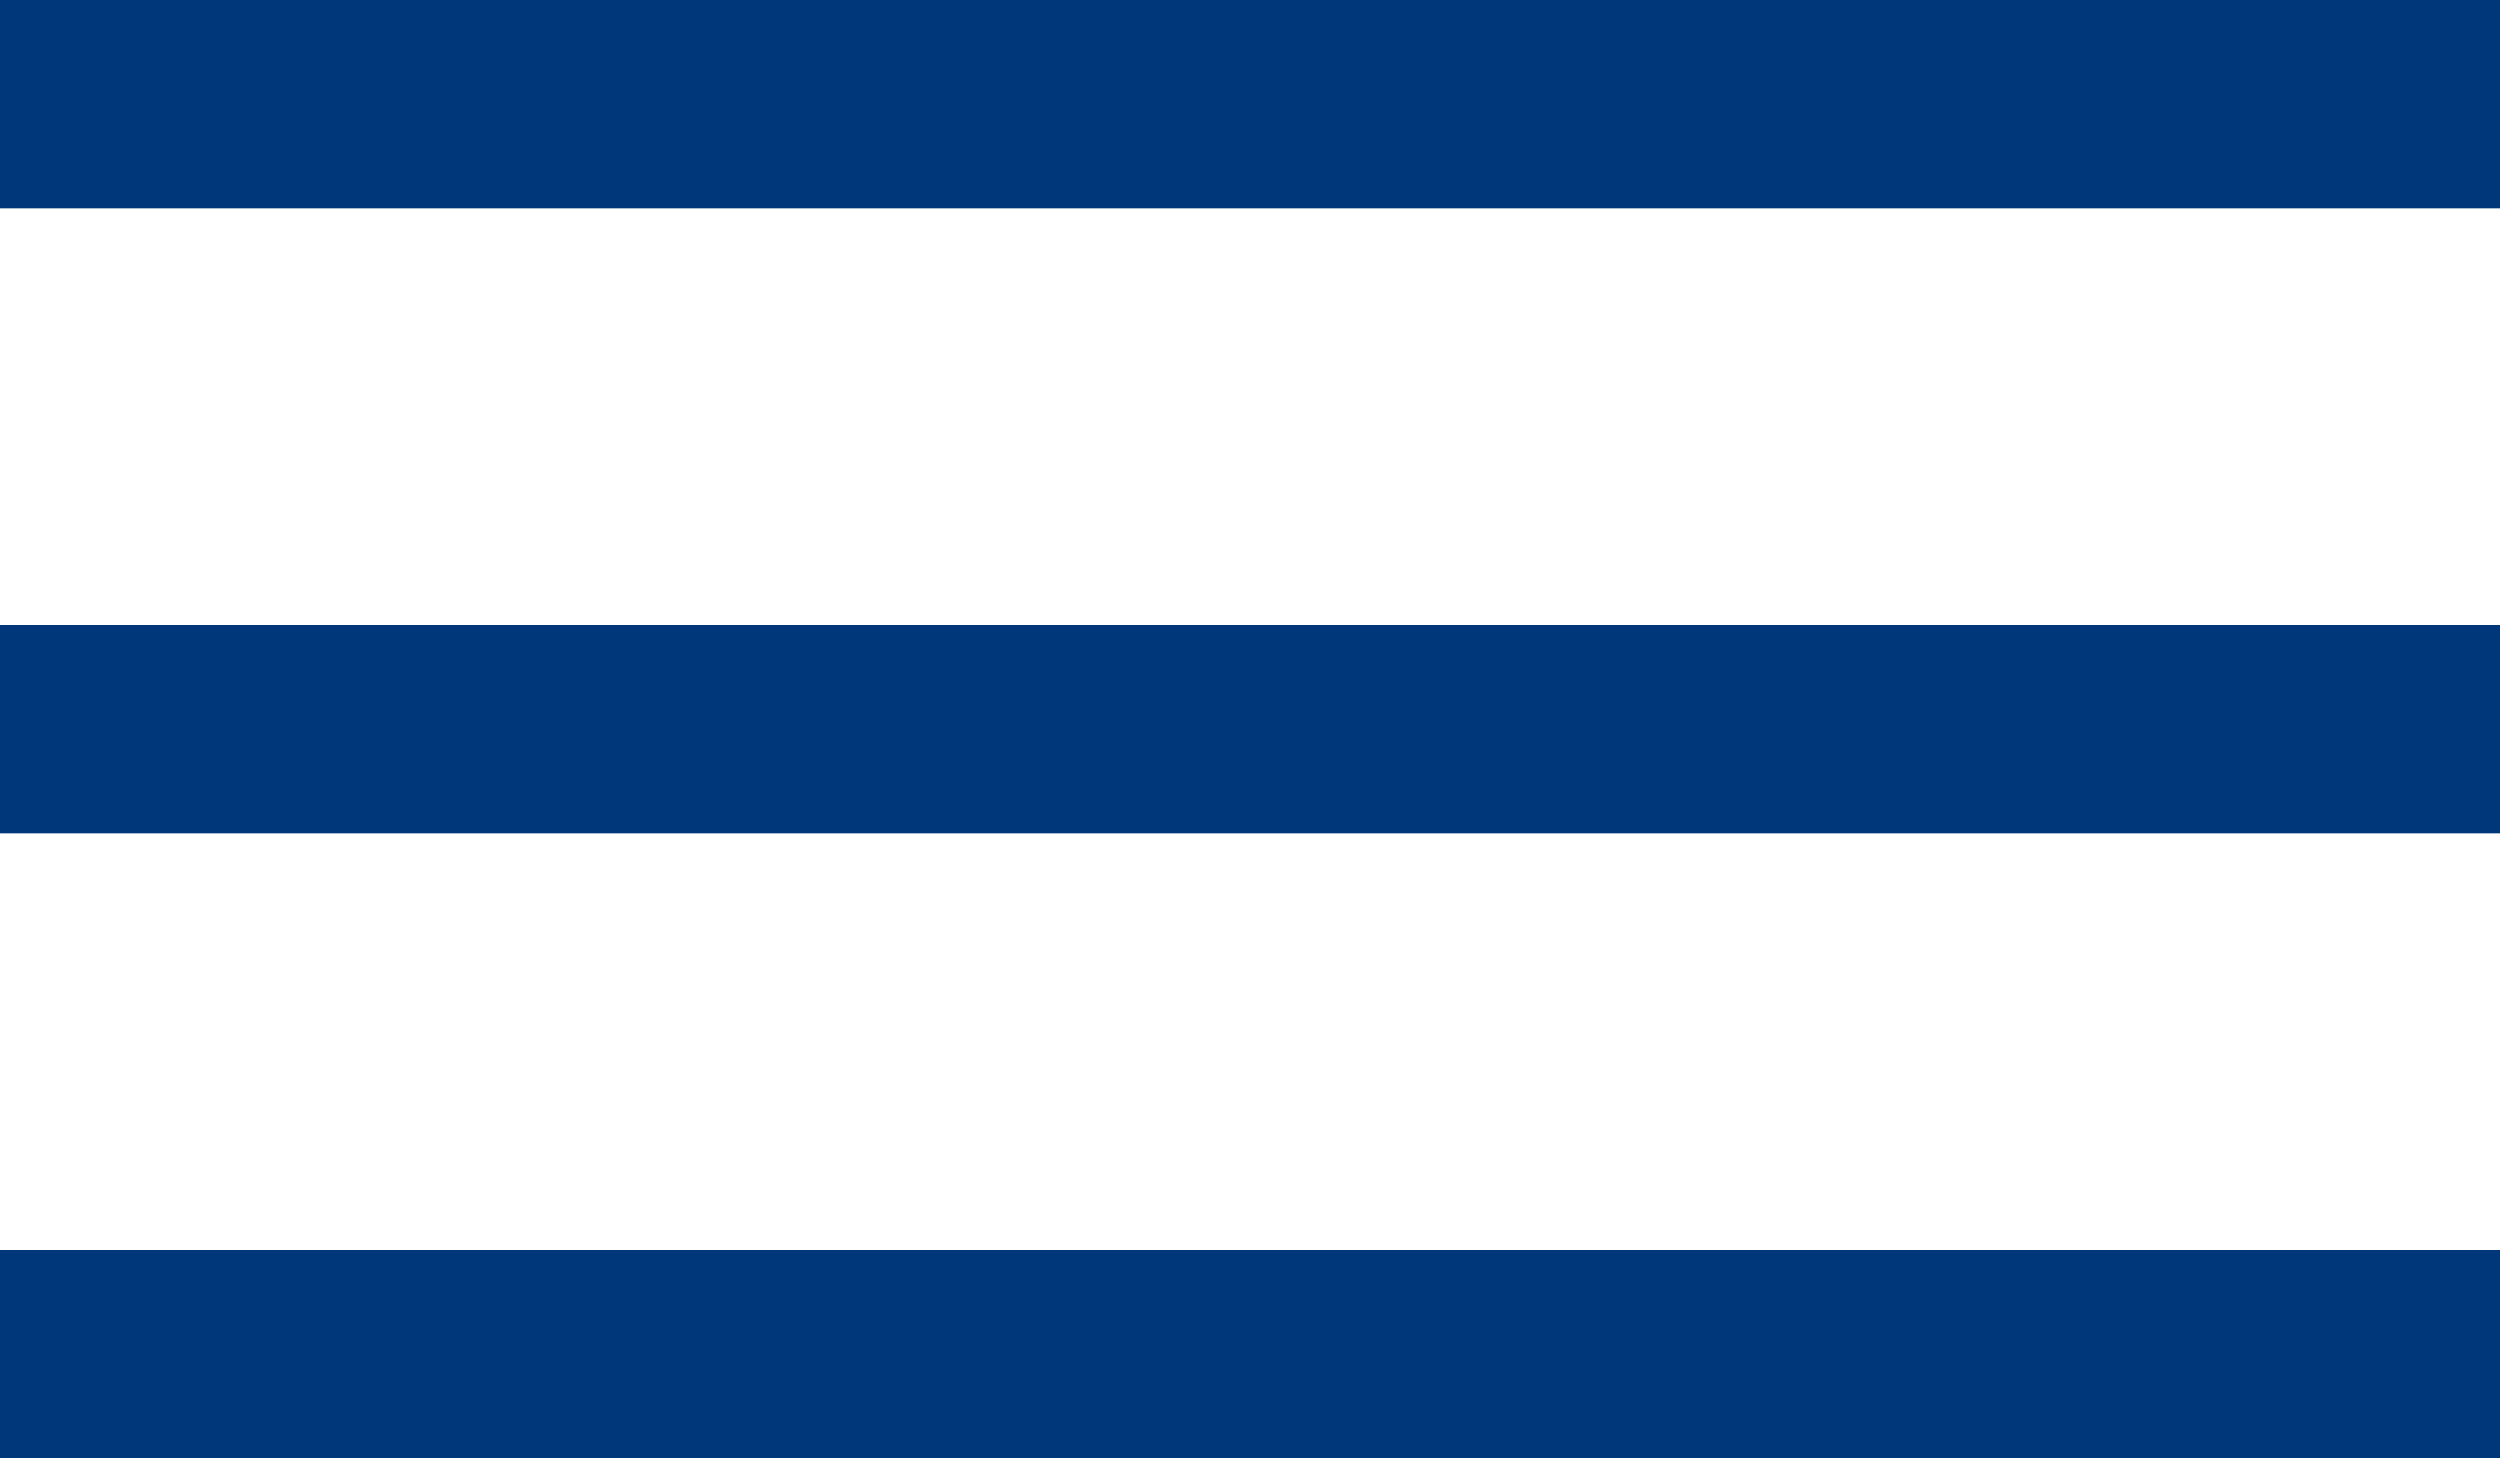
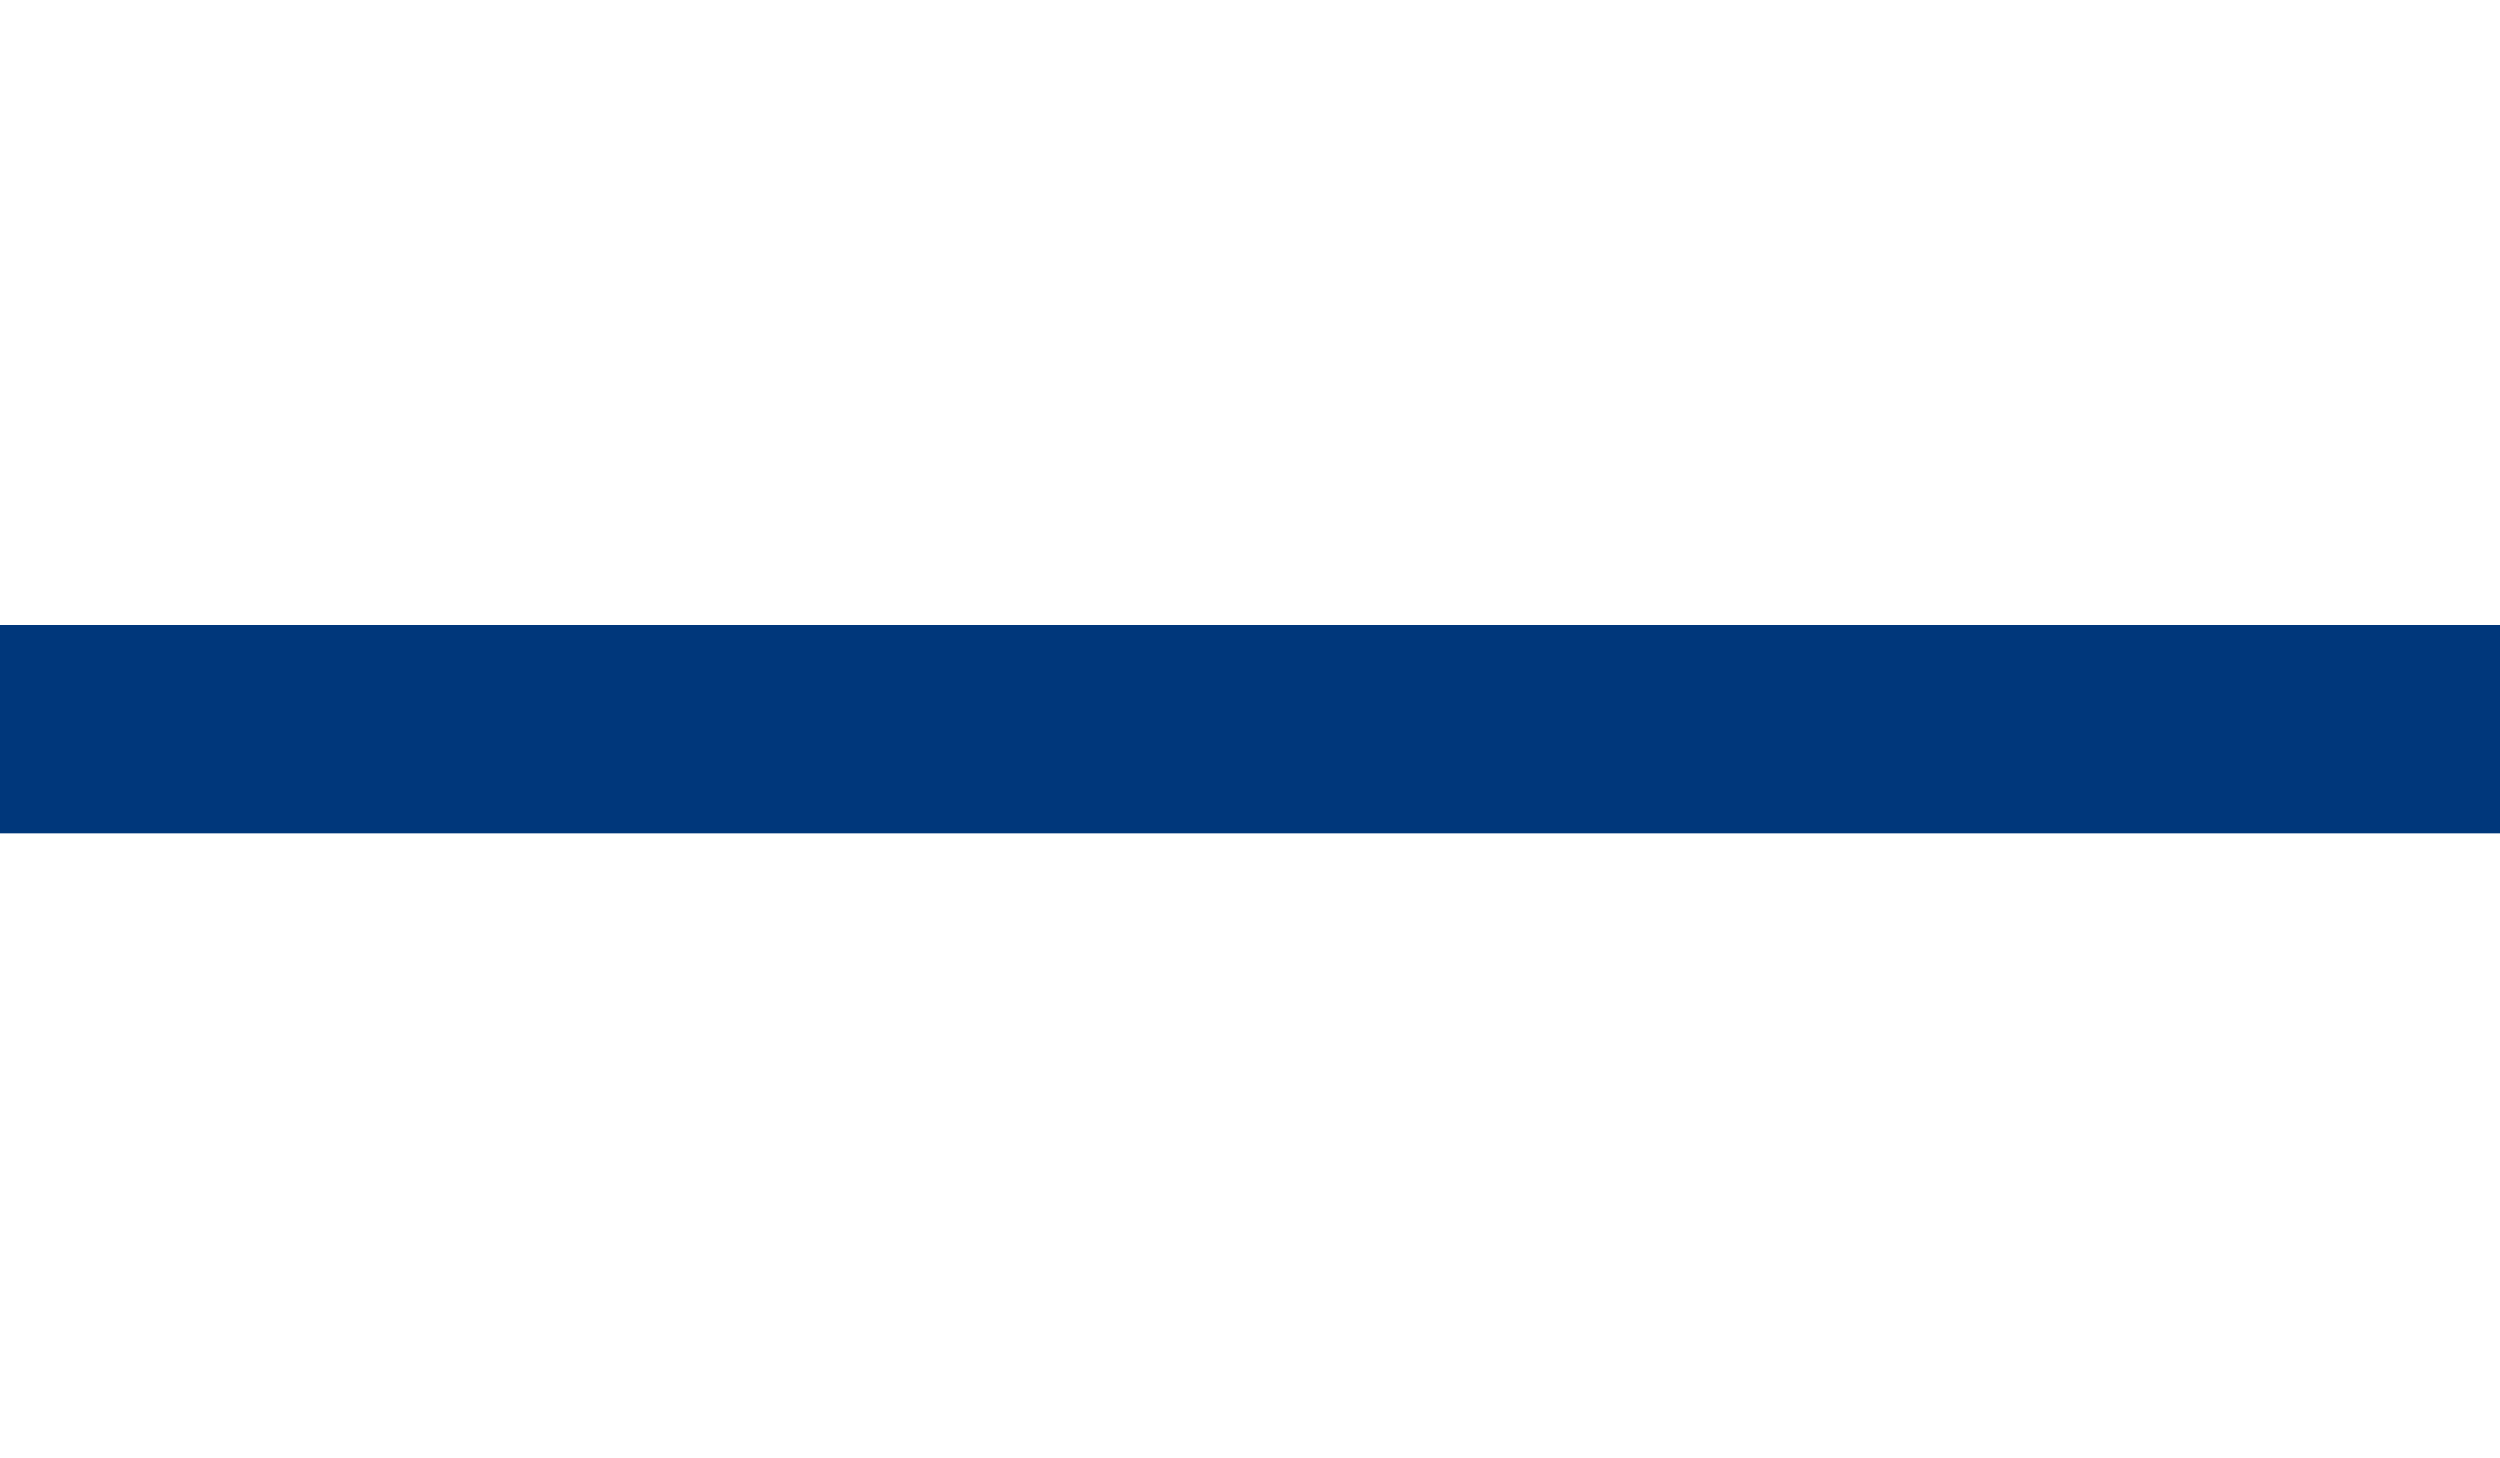
<svg xmlns="http://www.w3.org/2000/svg" width="24" height="14" viewBox="0 0 24 14" fill="none">
-   <line x1="24" y1="1" x2="-5.24537e-08" y2="1" stroke="#00377B" stroke-width="2" />
  <line x1="24" y1="7" x2="-5.24537e-08" y2="7" stroke="#00377B" stroke-width="2" />
-   <line x1="24" y1="13" x2="-5.24537e-08" y2="13" stroke="#00377B" stroke-width="2" />
</svg>